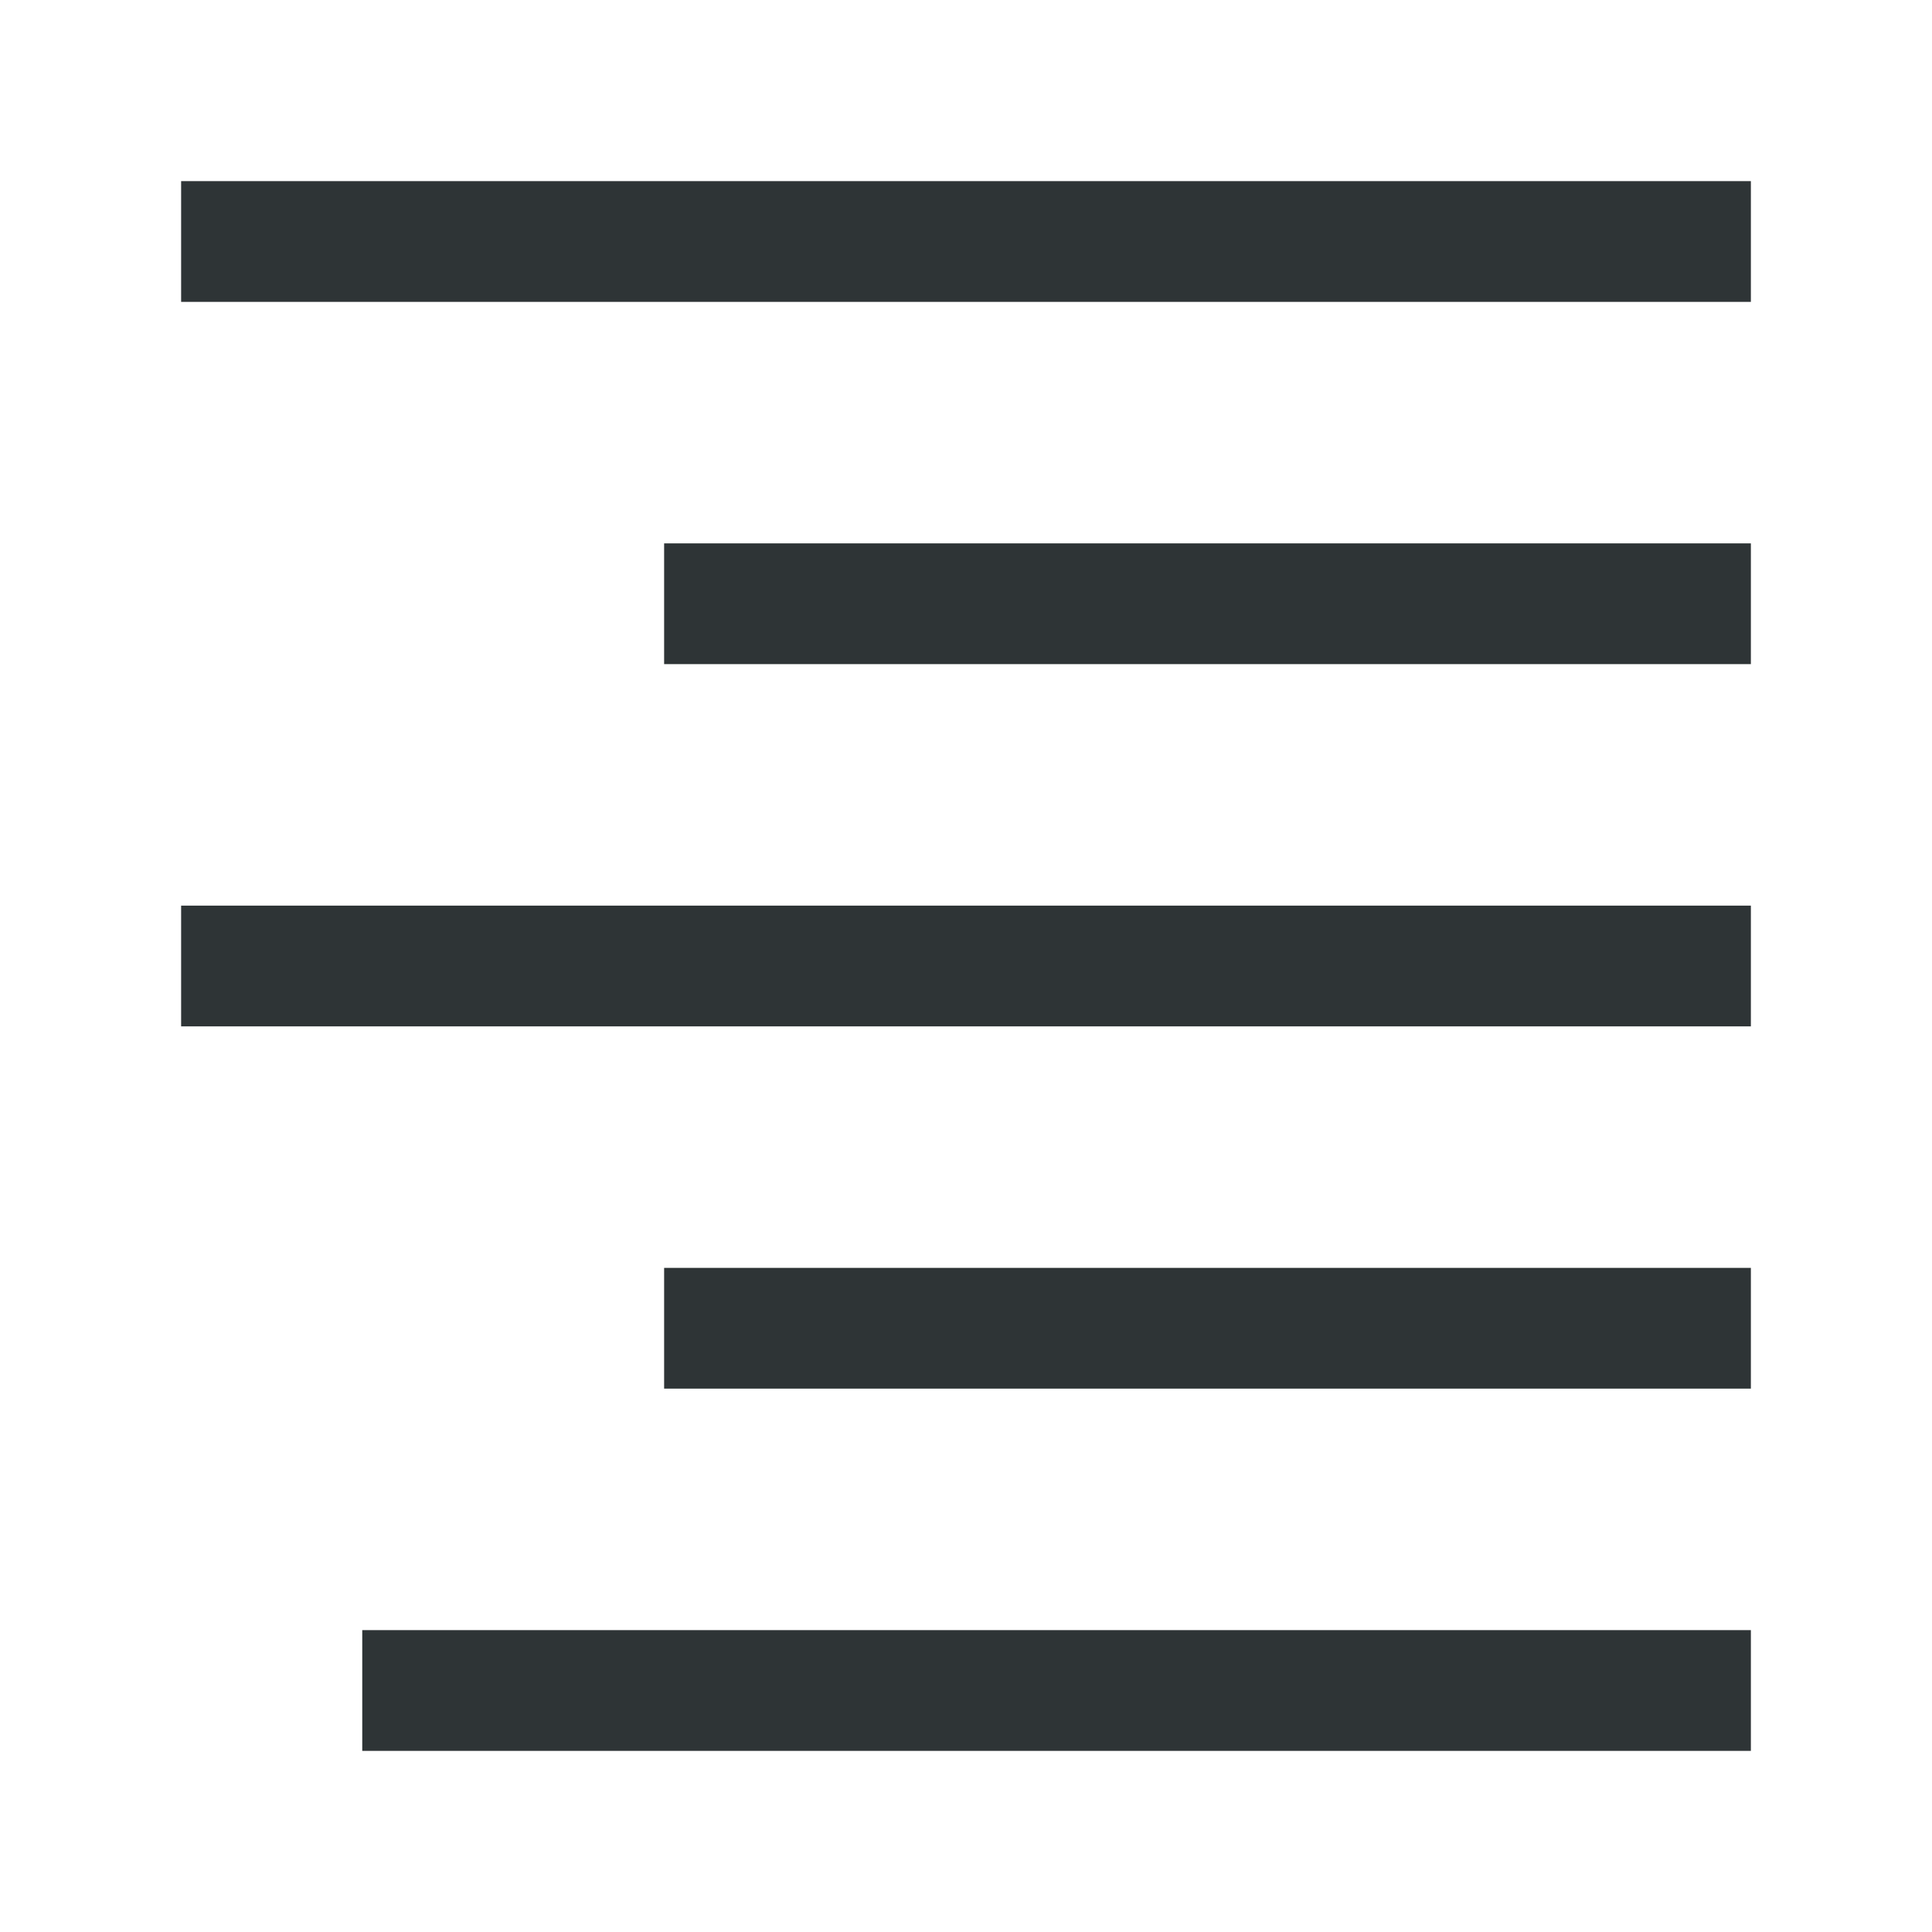
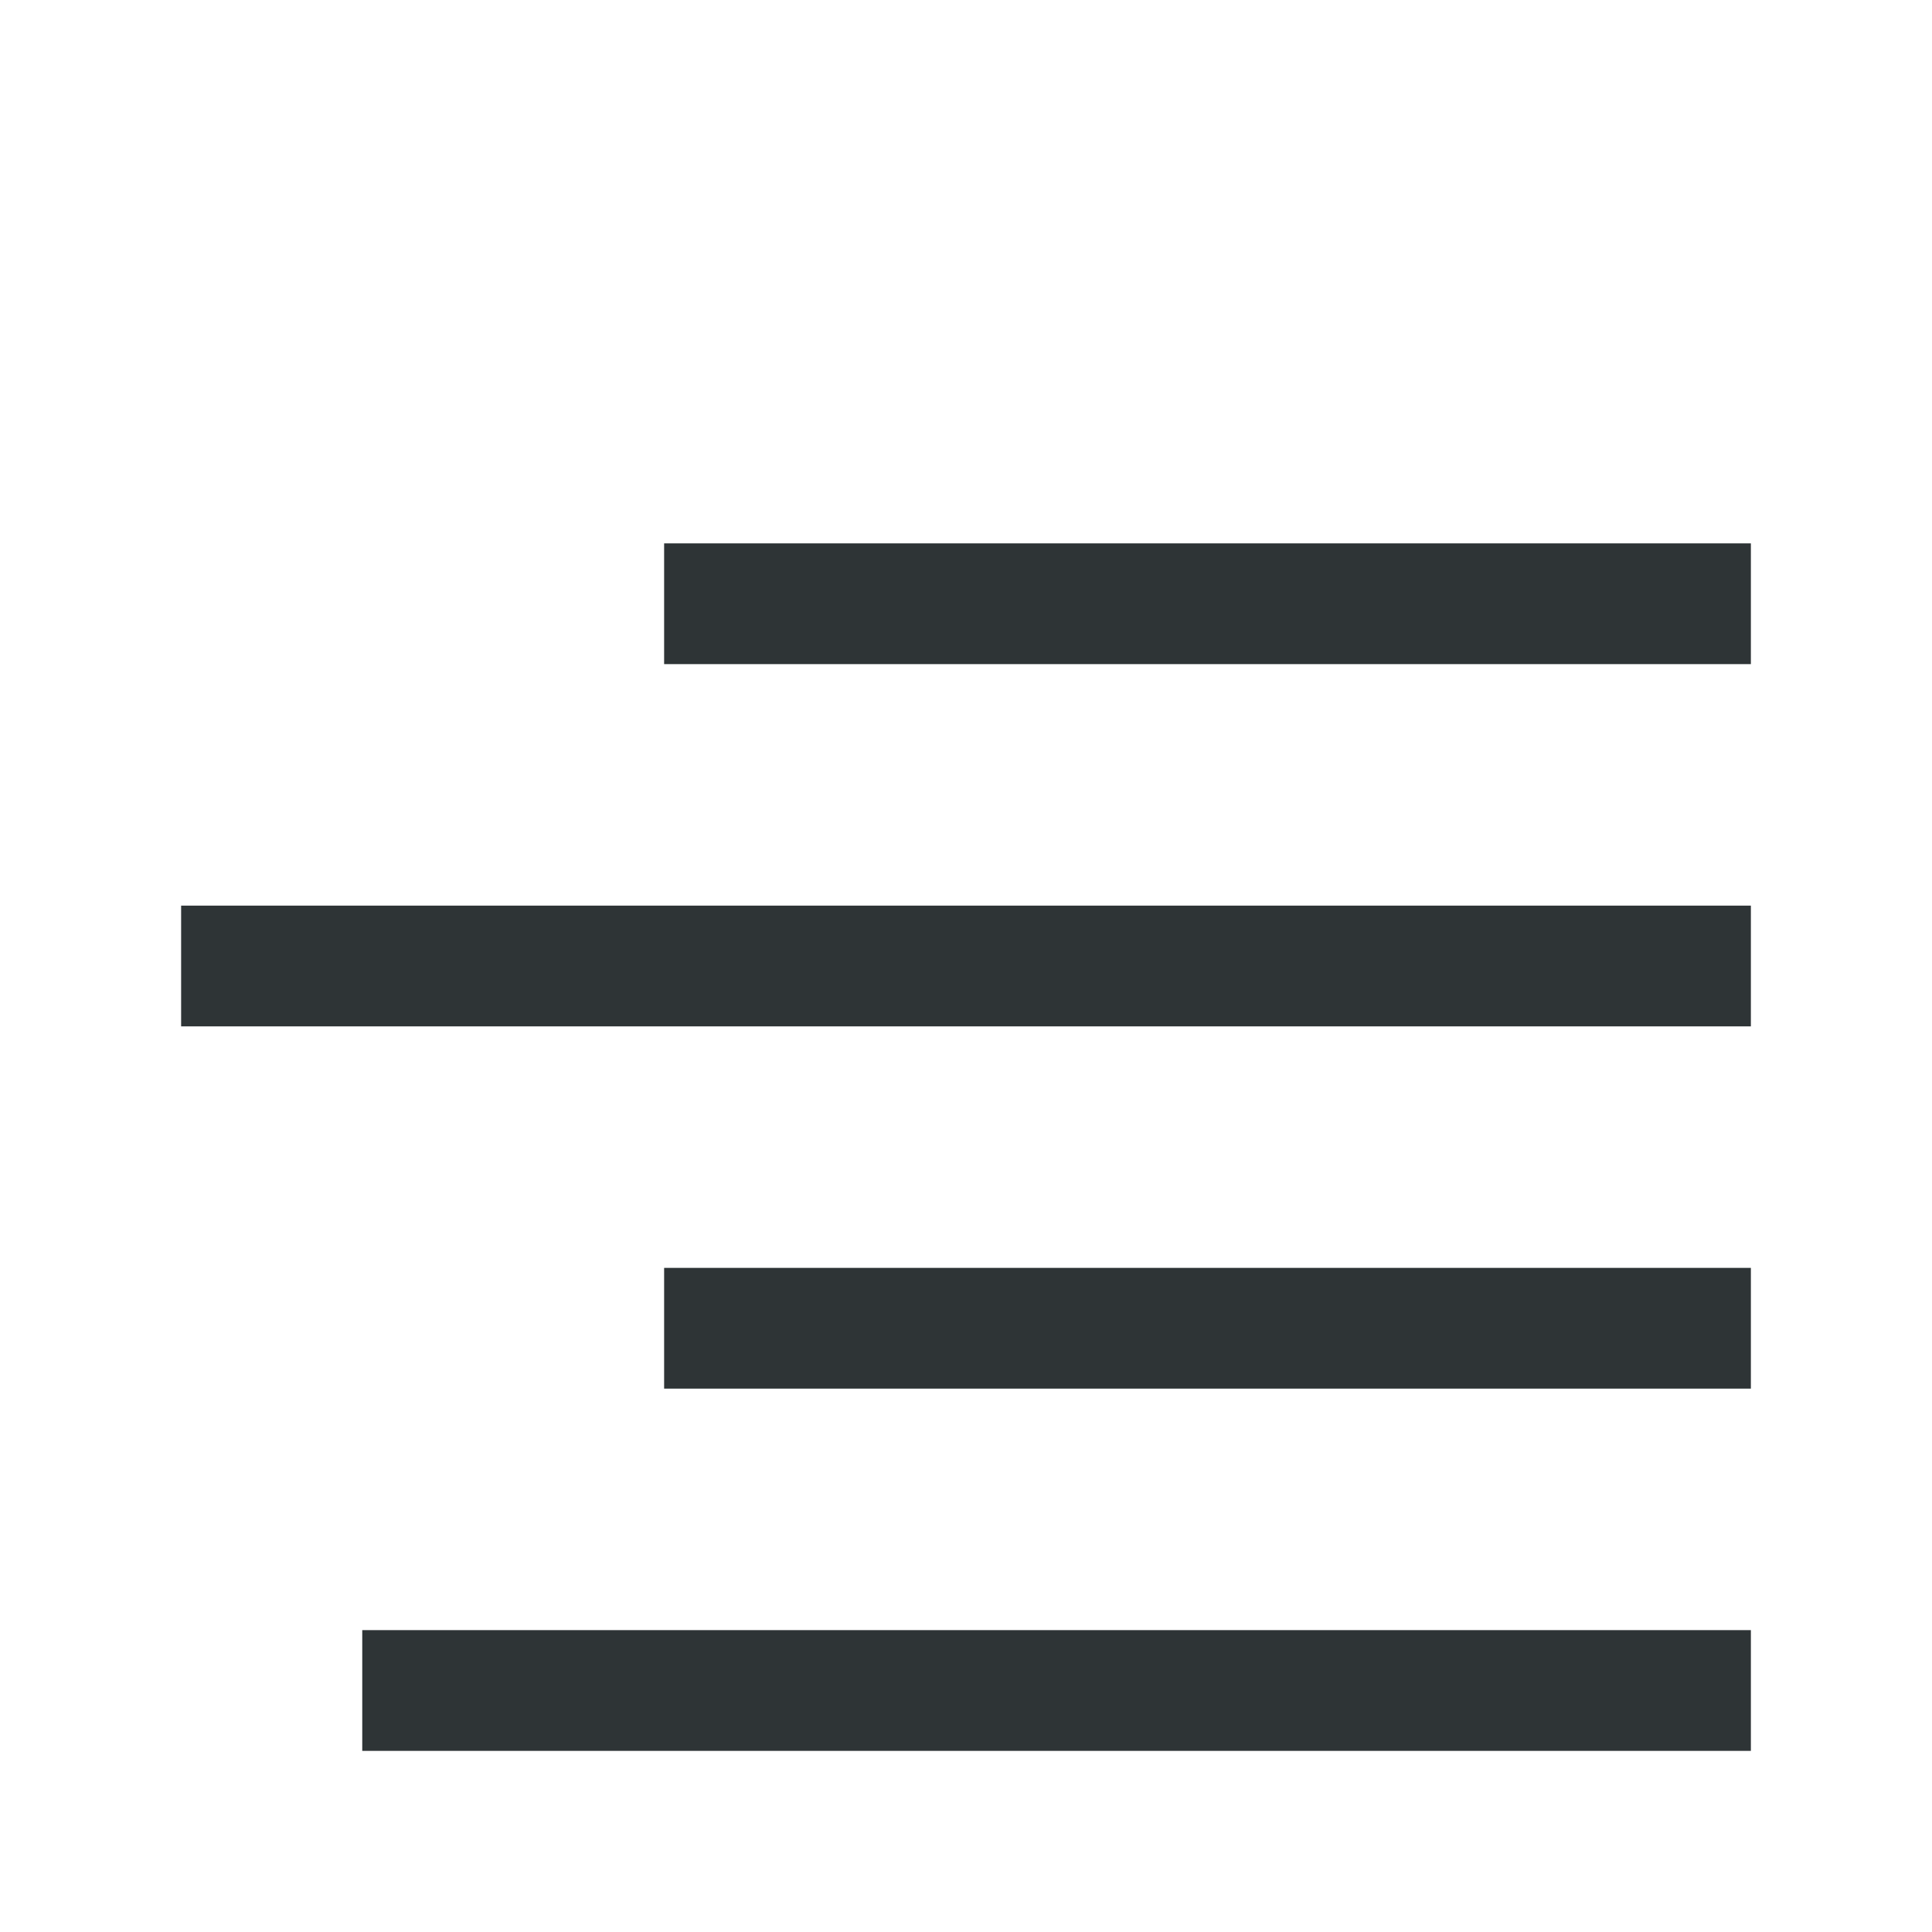
<svg xmlns="http://www.w3.org/2000/svg" height="32" viewBox="0 0 32 32" width="32">
-   <path d="m3 3v2h26v-2zm8 6v2h18v-2zm-8 6v2h26v-2zm8 6v2h18v-2zm-5 6v2h23v-2z" fill="#2e3436" stroke-width="1.333" />
+   <path d="m3 3v2v-2zm8 6v2h18v-2zm-8 6v2h26v-2zm8 6v2h18v-2zm-5 6v2h23v-2z" fill="#2e3436" stroke-width="1.333" />
</svg>